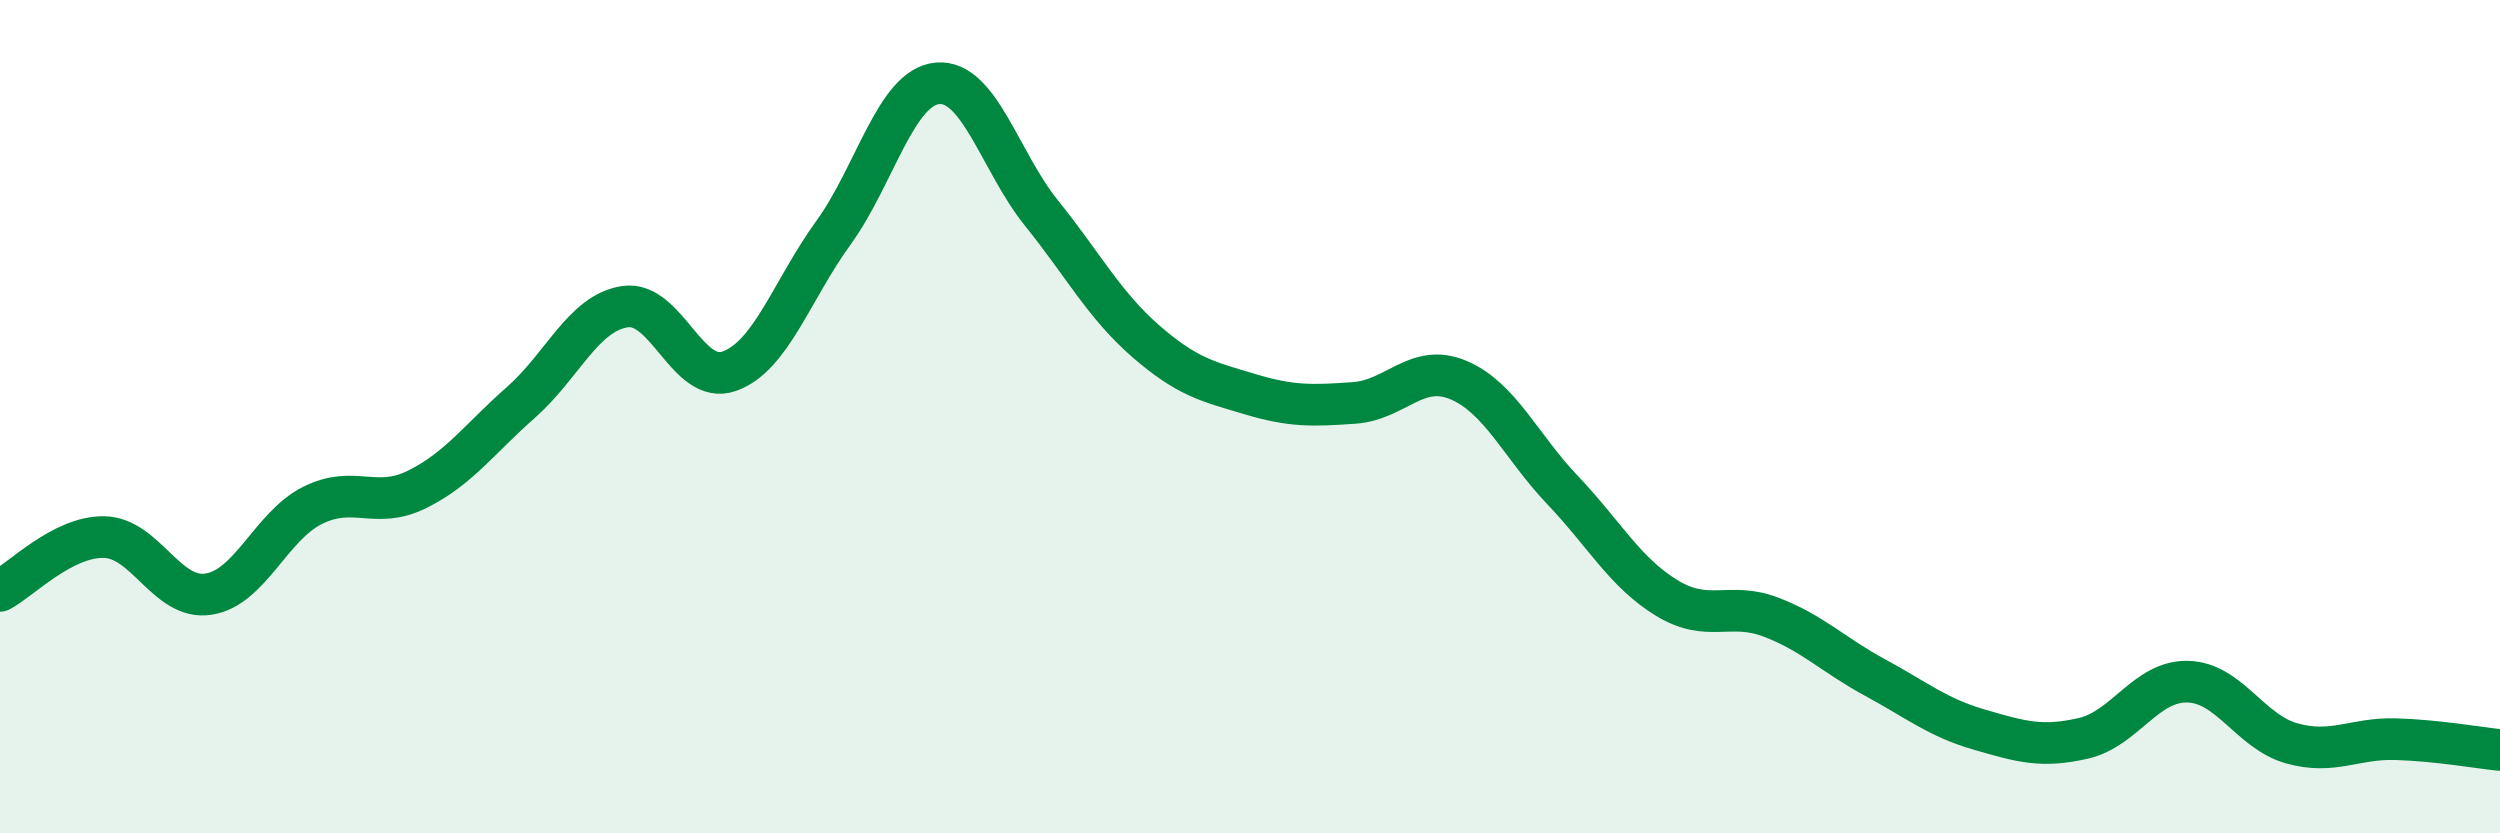
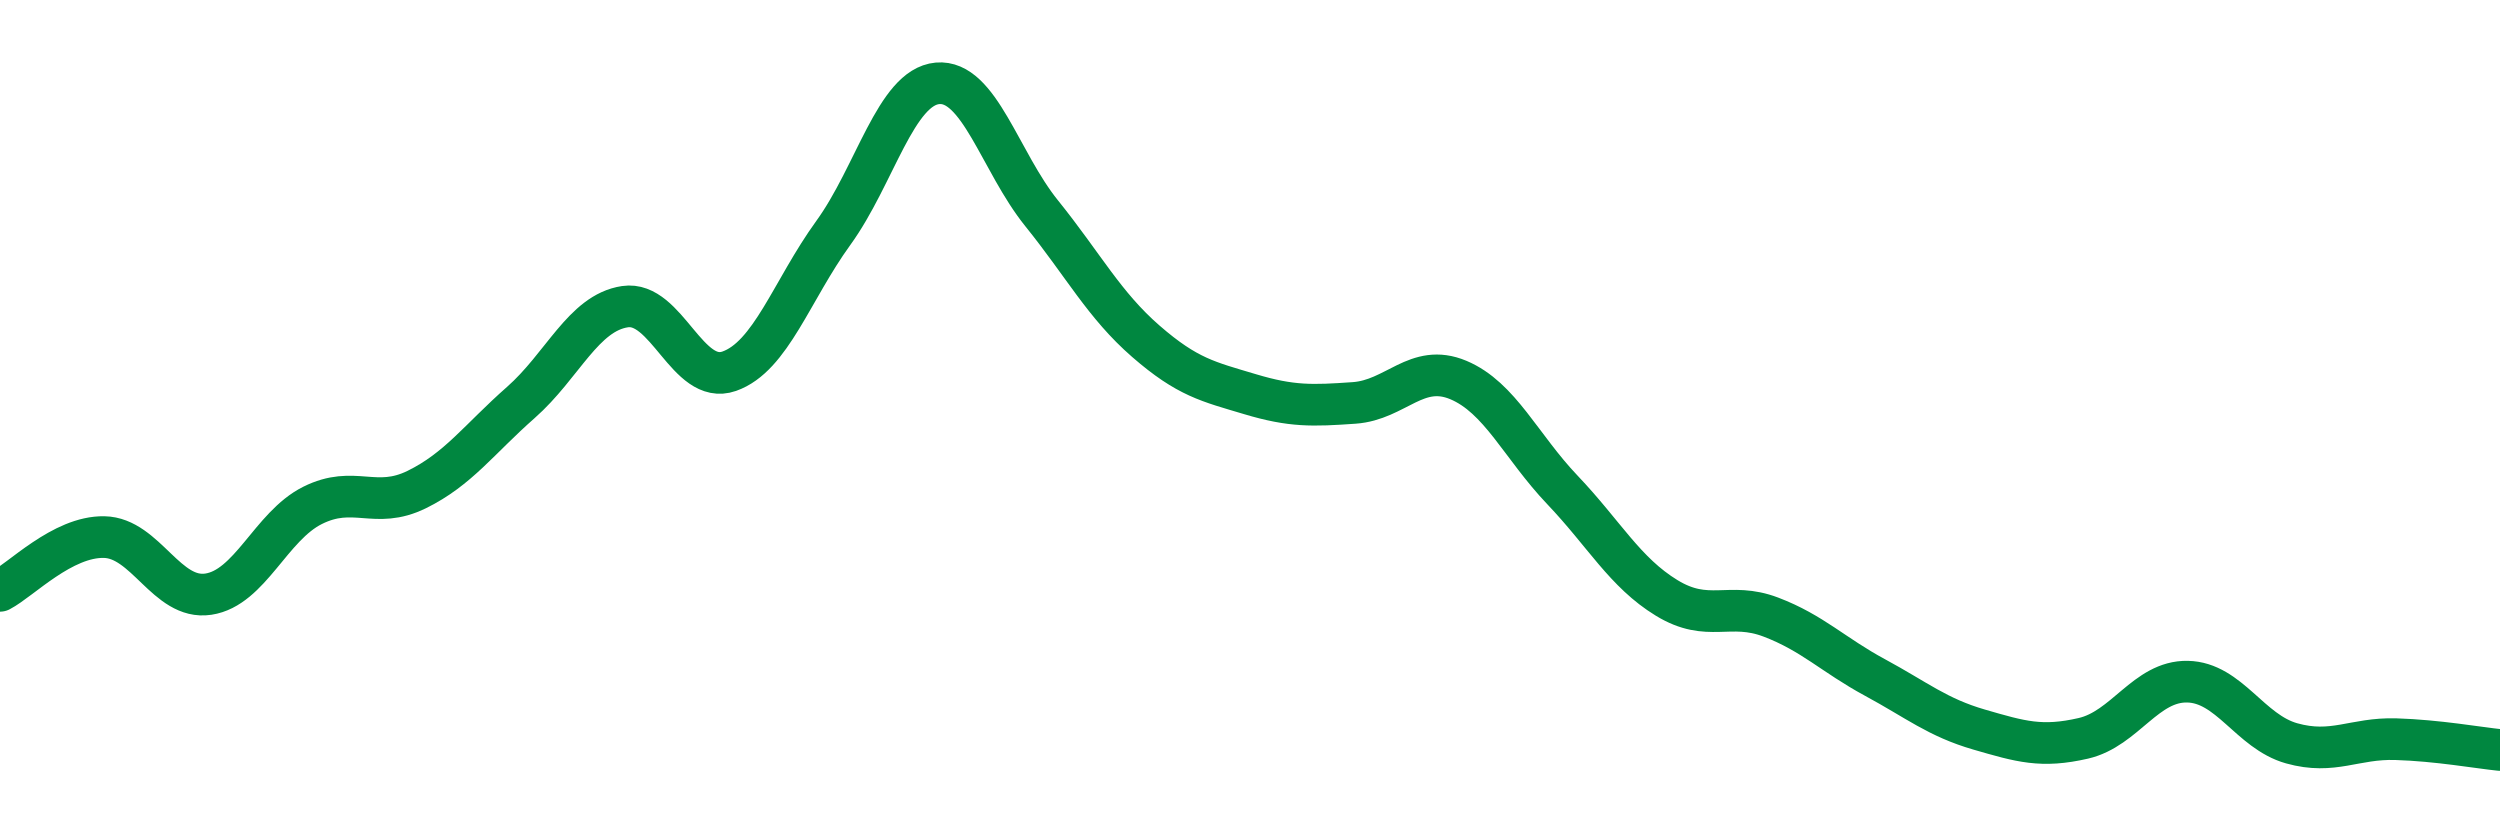
<svg xmlns="http://www.w3.org/2000/svg" width="60" height="20" viewBox="0 0 60 20">
-   <path d="M 0,14.18 C 0.5,13.92 1.5,12.87 2.5,12.89 C 3.5,12.91 4,14.41 5,14.26 C 6,14.11 6.5,12.63 7.5,12.13 C 8.5,11.63 9,12.24 10,11.75 C 11,11.26 11.5,10.54 12.5,9.66 C 13.5,8.78 14,7.51 15,7.36 C 16,7.21 16.5,9.26 17.5,8.91 C 18.5,8.56 19,6.97 20,5.59 C 21,4.21 21.5,2.09 22.5,2 C 23.5,1.91 24,3.88 25,5.12 C 26,6.36 26.5,7.32 27.5,8.19 C 28.5,9.06 29,9.16 30,9.46 C 31,9.76 31.5,9.74 32.5,9.67 C 33.5,9.6 34,8.7 35,9.12 C 36,9.54 36.5,10.71 37.5,11.76 C 38.5,12.81 39,13.74 40,14.35 C 41,14.96 41.5,14.43 42.5,14.81 C 43.5,15.19 44,15.72 45,16.26 C 46,16.8 46.5,17.22 47.5,17.51 C 48.5,17.8 49,17.95 50,17.72 C 51,17.49 51.5,16.34 52.5,16.36 C 53.5,16.38 54,17.56 55,17.84 C 56,18.12 56.5,17.71 57.5,17.74 C 58.5,17.77 59.5,17.95 60,18L60 20L0 20Z" fill="#008740" opacity="0.1" stroke-linecap="round" stroke-linejoin="round" />
  <path d="M 0,14.18 C 0.5,13.92 1.5,12.87 2.5,12.89 C 3.5,12.91 4,14.41 5,14.26 C 6,14.11 6.5,12.63 7.5,12.13 C 8.5,11.63 9,12.24 10,11.75 C 11,11.26 11.5,10.54 12.5,9.66 C 13.5,8.78 14,7.51 15,7.36 C 16,7.21 16.5,9.26 17.5,8.91 C 18.5,8.56 19,6.97 20,5.59 C 21,4.21 21.5,2.09 22.5,2 C 23.5,1.91 24,3.88 25,5.12 C 26,6.36 26.5,7.32 27.5,8.19 C 28.5,9.06 29,9.16 30,9.46 C 31,9.76 31.5,9.74 32.5,9.67 C 33.5,9.6 34,8.7 35,9.12 C 36,9.54 36.5,10.71 37.5,11.76 C 38.5,12.81 39,13.74 40,14.35 C 41,14.96 41.5,14.43 42.5,14.81 C 43.5,15.19 44,15.72 45,16.26 C 46,16.8 46.5,17.22 47.5,17.51 C 48.5,17.8 49,17.95 50,17.72 C 51,17.49 51.5,16.34 52.5,16.36 C 53.5,16.38 54,17.56 55,17.84 C 56,18.12 56.5,17.71 57.5,17.74 C 58.5,17.77 59.5,17.95 60,18" stroke="#008740" stroke-width="1" fill="none" stroke-linecap="round" stroke-linejoin="round" />
</svg>